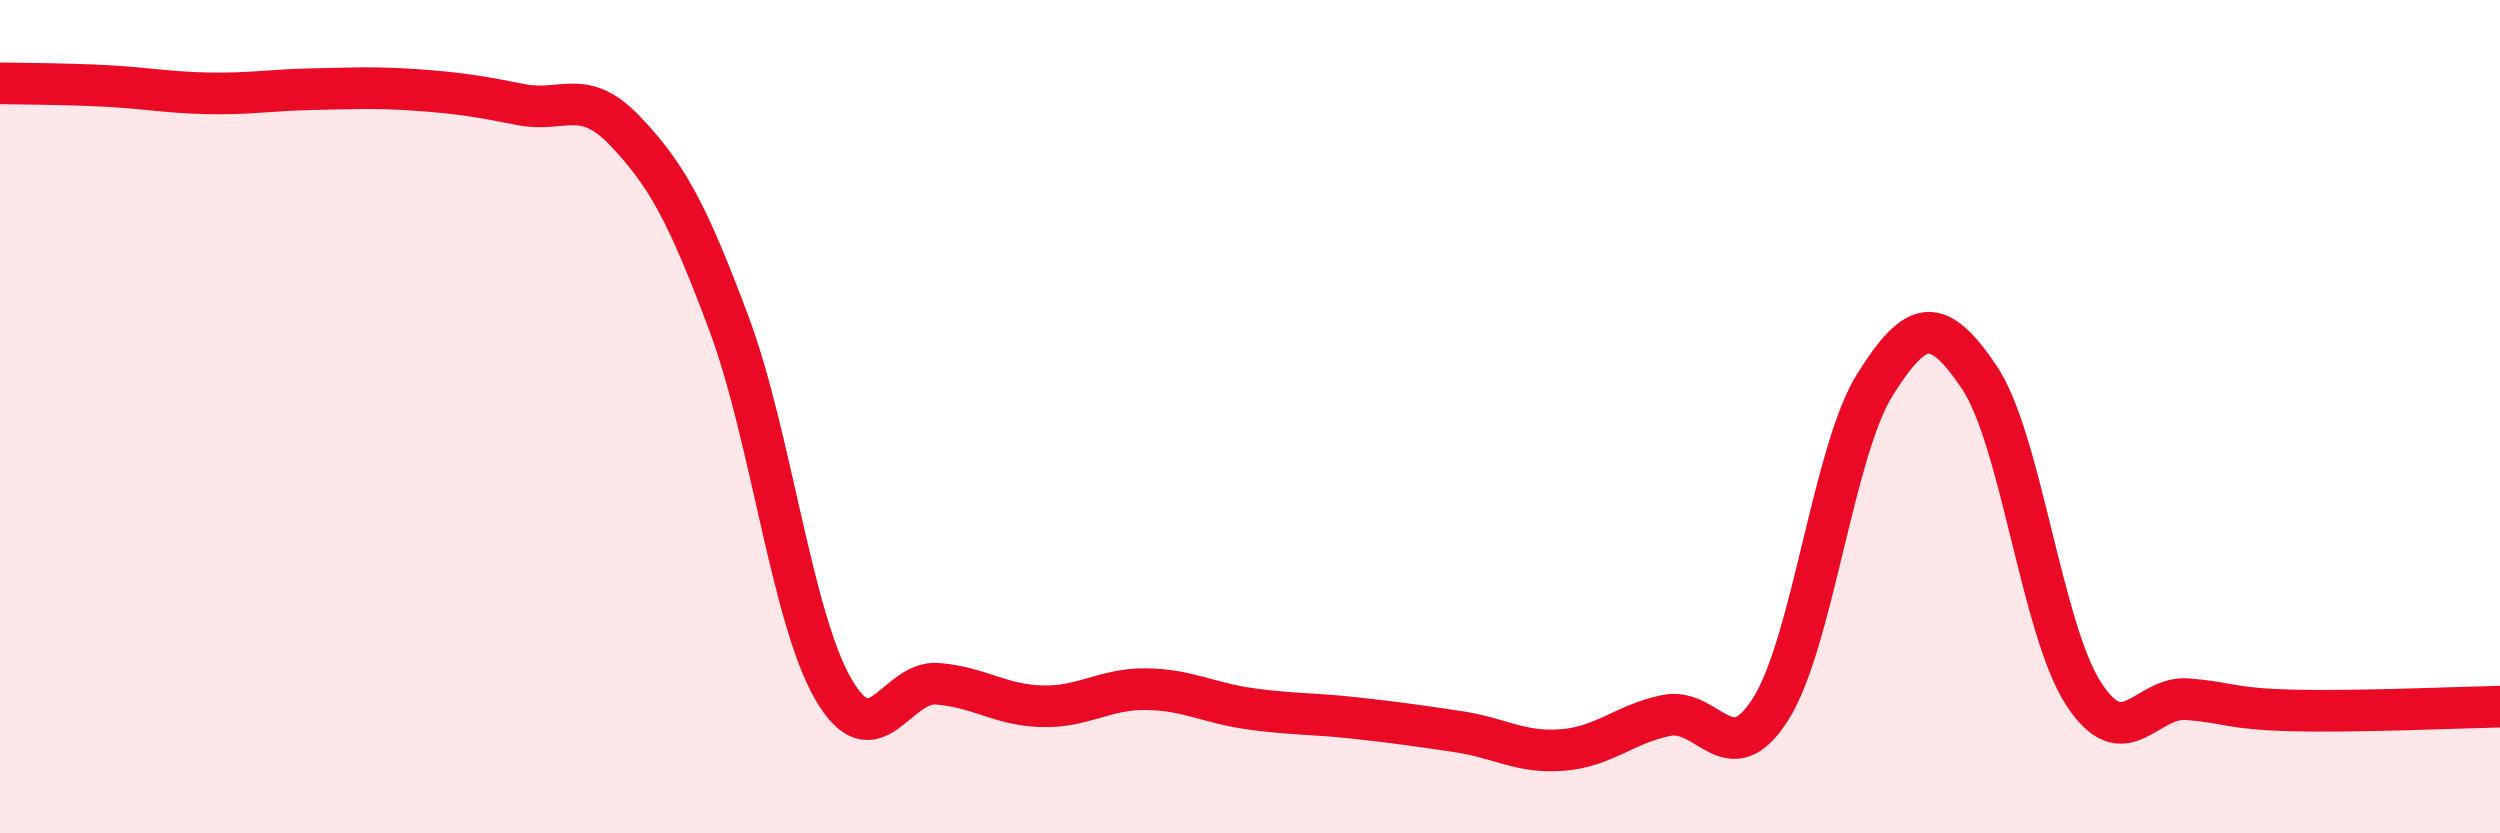
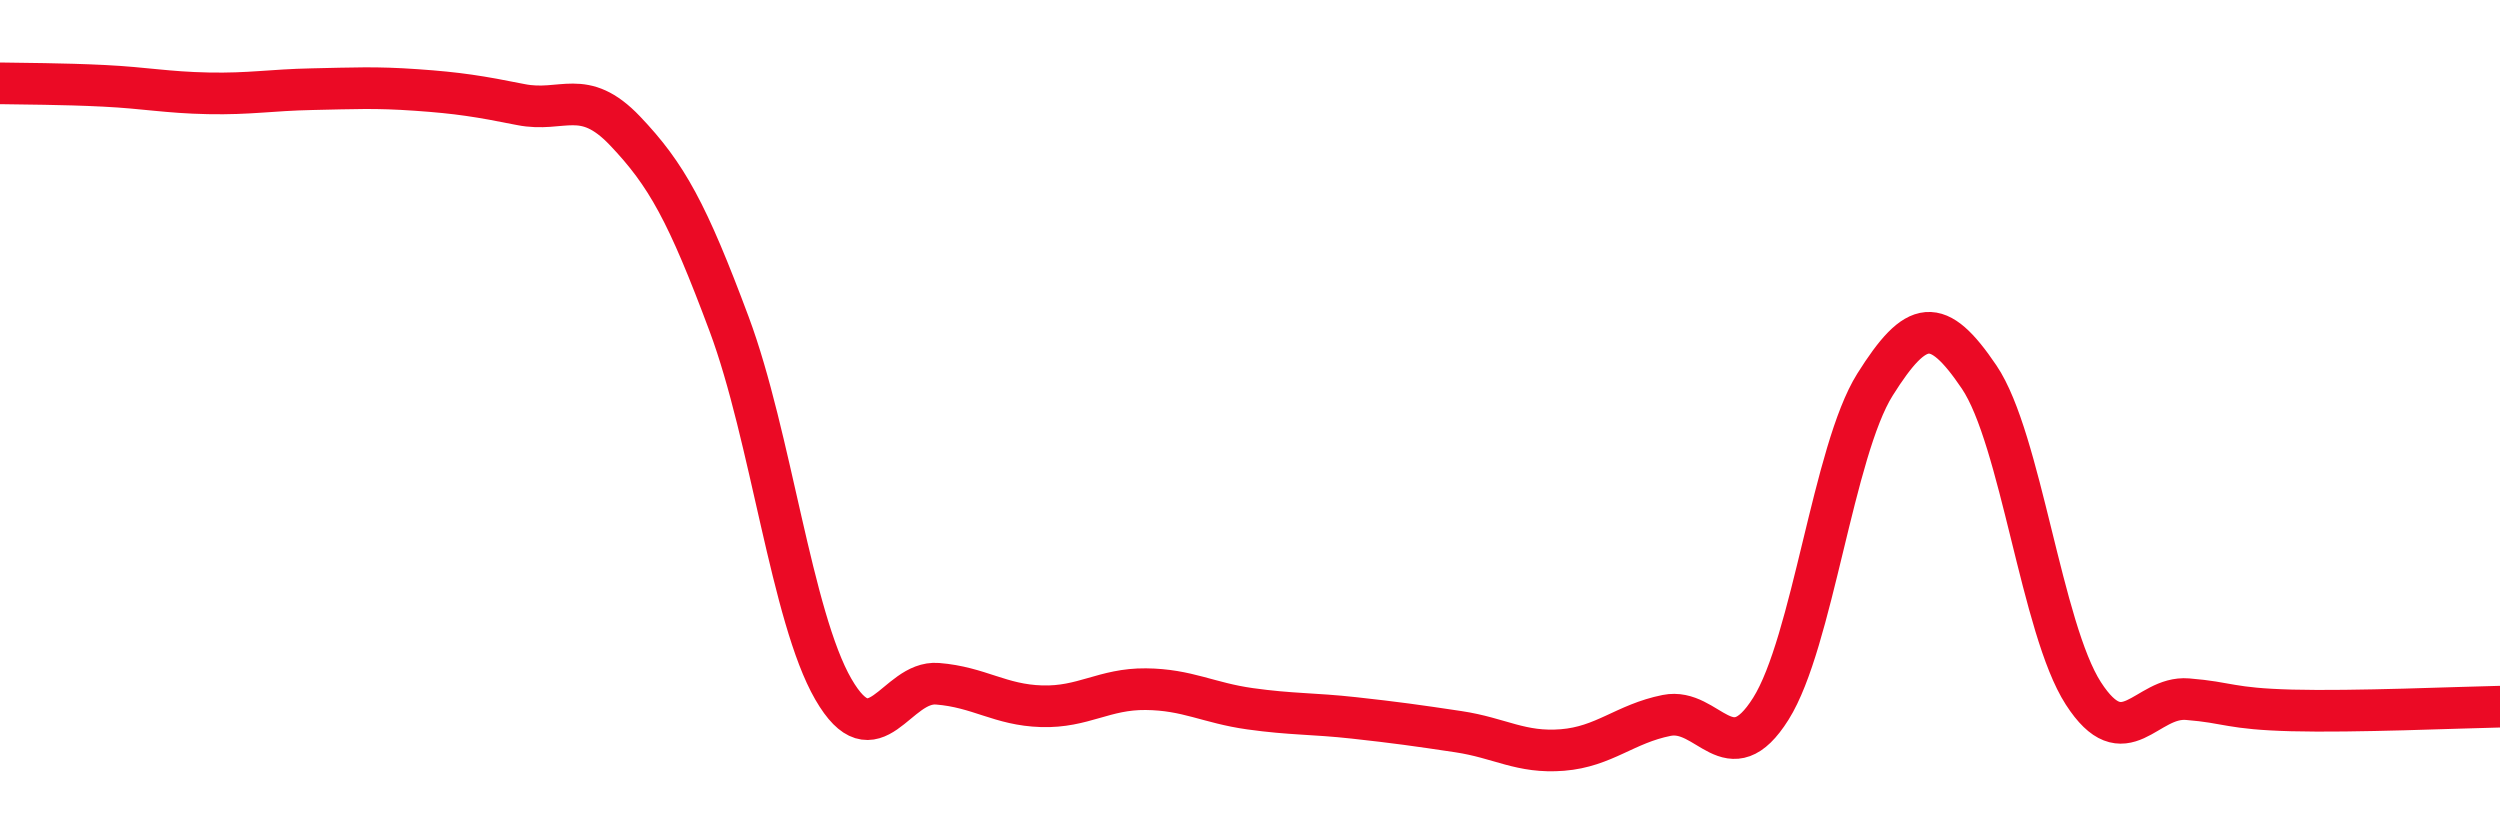
<svg xmlns="http://www.w3.org/2000/svg" width="60" height="20" viewBox="0 0 60 20">
-   <path d="M 0,2 C 0.5,2.01 1.5,2.01 2.5,2.06 C 3.5,2.11 4,2.22 5,2.24 C 6,2.26 6.5,2.16 7.5,2.14 C 8.5,2.12 9,2.09 10,2.16 C 11,2.23 11.5,2.31 12.5,2.51 C 13.5,2.71 14,2.09 15,3.14 C 16,4.19 16.5,5.1 17.5,7.78 C 18.5,10.46 19,14.81 20,16.54 C 21,18.27 21.5,16.33 22.5,16.41 C 23.5,16.49 24,16.92 25,16.95 C 26,16.98 26.5,16.53 27.5,16.54 C 28.5,16.55 29,16.87 30,17.01 C 31,17.15 31.5,17.12 32.5,17.23 C 33.5,17.34 34,17.41 35,17.56 C 36,17.71 36.5,18.08 37.5,18 C 38.5,17.92 39,17.37 40,17.17 C 41,16.97 41.5,18.6 42.5,17.01 C 43.5,15.42 44,10.82 45,9.23 C 46,7.64 46.5,7.57 47.5,9.05 C 48.5,10.53 49,15.09 50,16.64 C 51,18.19 51.5,16.7 52.5,16.78 C 53.5,16.86 53.5,17.01 55,17.05 C 56.5,17.09 59,16.98 60,16.96L60 20L0 20Z" fill="#EB0A25" opacity="0.1" stroke-linecap="round" stroke-linejoin="round" />
  <path d="M 0,2 C 0.5,2.01 1.5,2.01 2.5,2.06 C 3.5,2.11 4,2.22 5,2.24 C 6,2.26 6.5,2.16 7.5,2.14 C 8.5,2.12 9,2.09 10,2.16 C 11,2.23 11.5,2.31 12.5,2.51 C 13.5,2.71 14,2.09 15,3.14 C 16,4.19 16.5,5.1 17.5,7.78 C 18.5,10.46 19,14.81 20,16.54 C 21,18.27 21.5,16.33 22.5,16.41 C 23.5,16.49 24,16.92 25,16.95 C 26,16.98 26.5,16.53 27.5,16.54 C 28.5,16.55 29,16.87 30,17.01 C 31,17.15 31.5,17.12 32.5,17.23 C 33.5,17.34 34,17.41 35,17.56 C 36,17.71 36.5,18.08 37.5,18 C 38.5,17.92 39,17.37 40,17.17 C 41,16.97 41.5,18.6 42.5,17.01 C 43.5,15.42 44,10.82 45,9.23 C 46,7.64 46.5,7.57 47.5,9.05 C 48.5,10.53 49,15.09 50,16.64 C 51,18.19 51.5,16.7 52.5,16.78 C 53.5,16.86 53.5,17.01 55,17.05 C 56.5,17.09 59,16.98 60,16.96" stroke="#EB0A25" stroke-width="1" fill="none" stroke-linecap="round" stroke-linejoin="round" />
</svg>